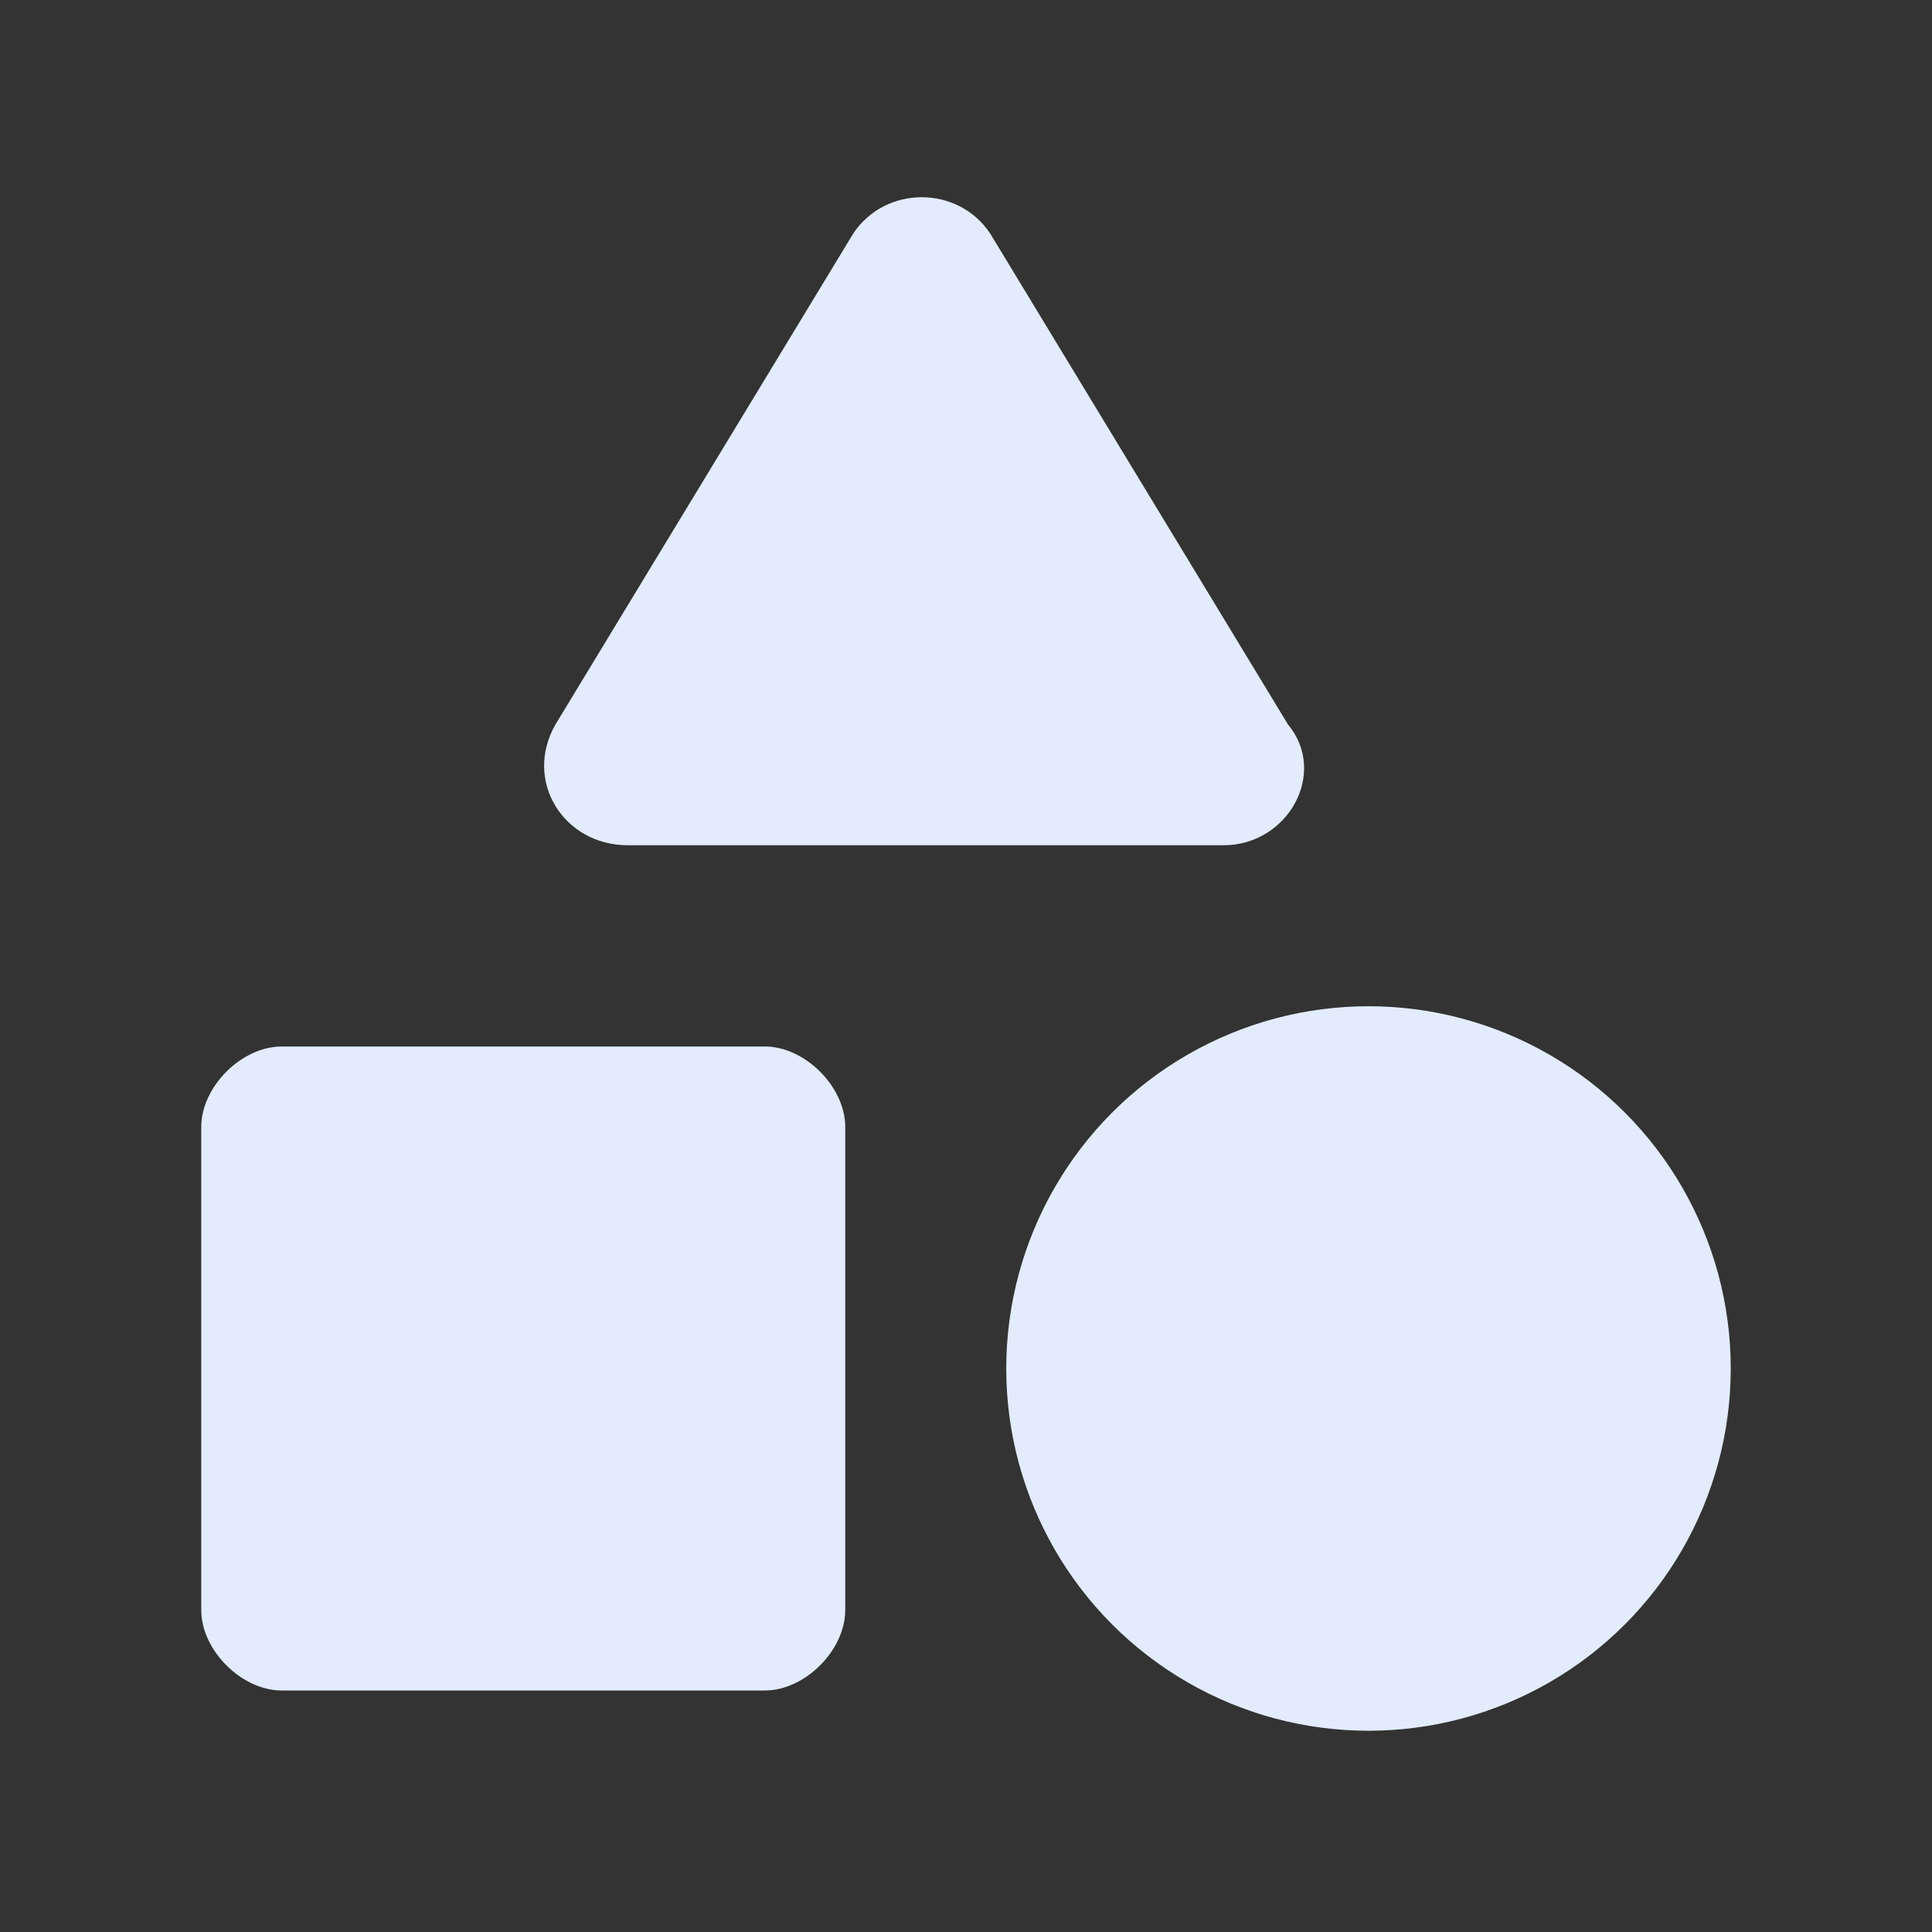
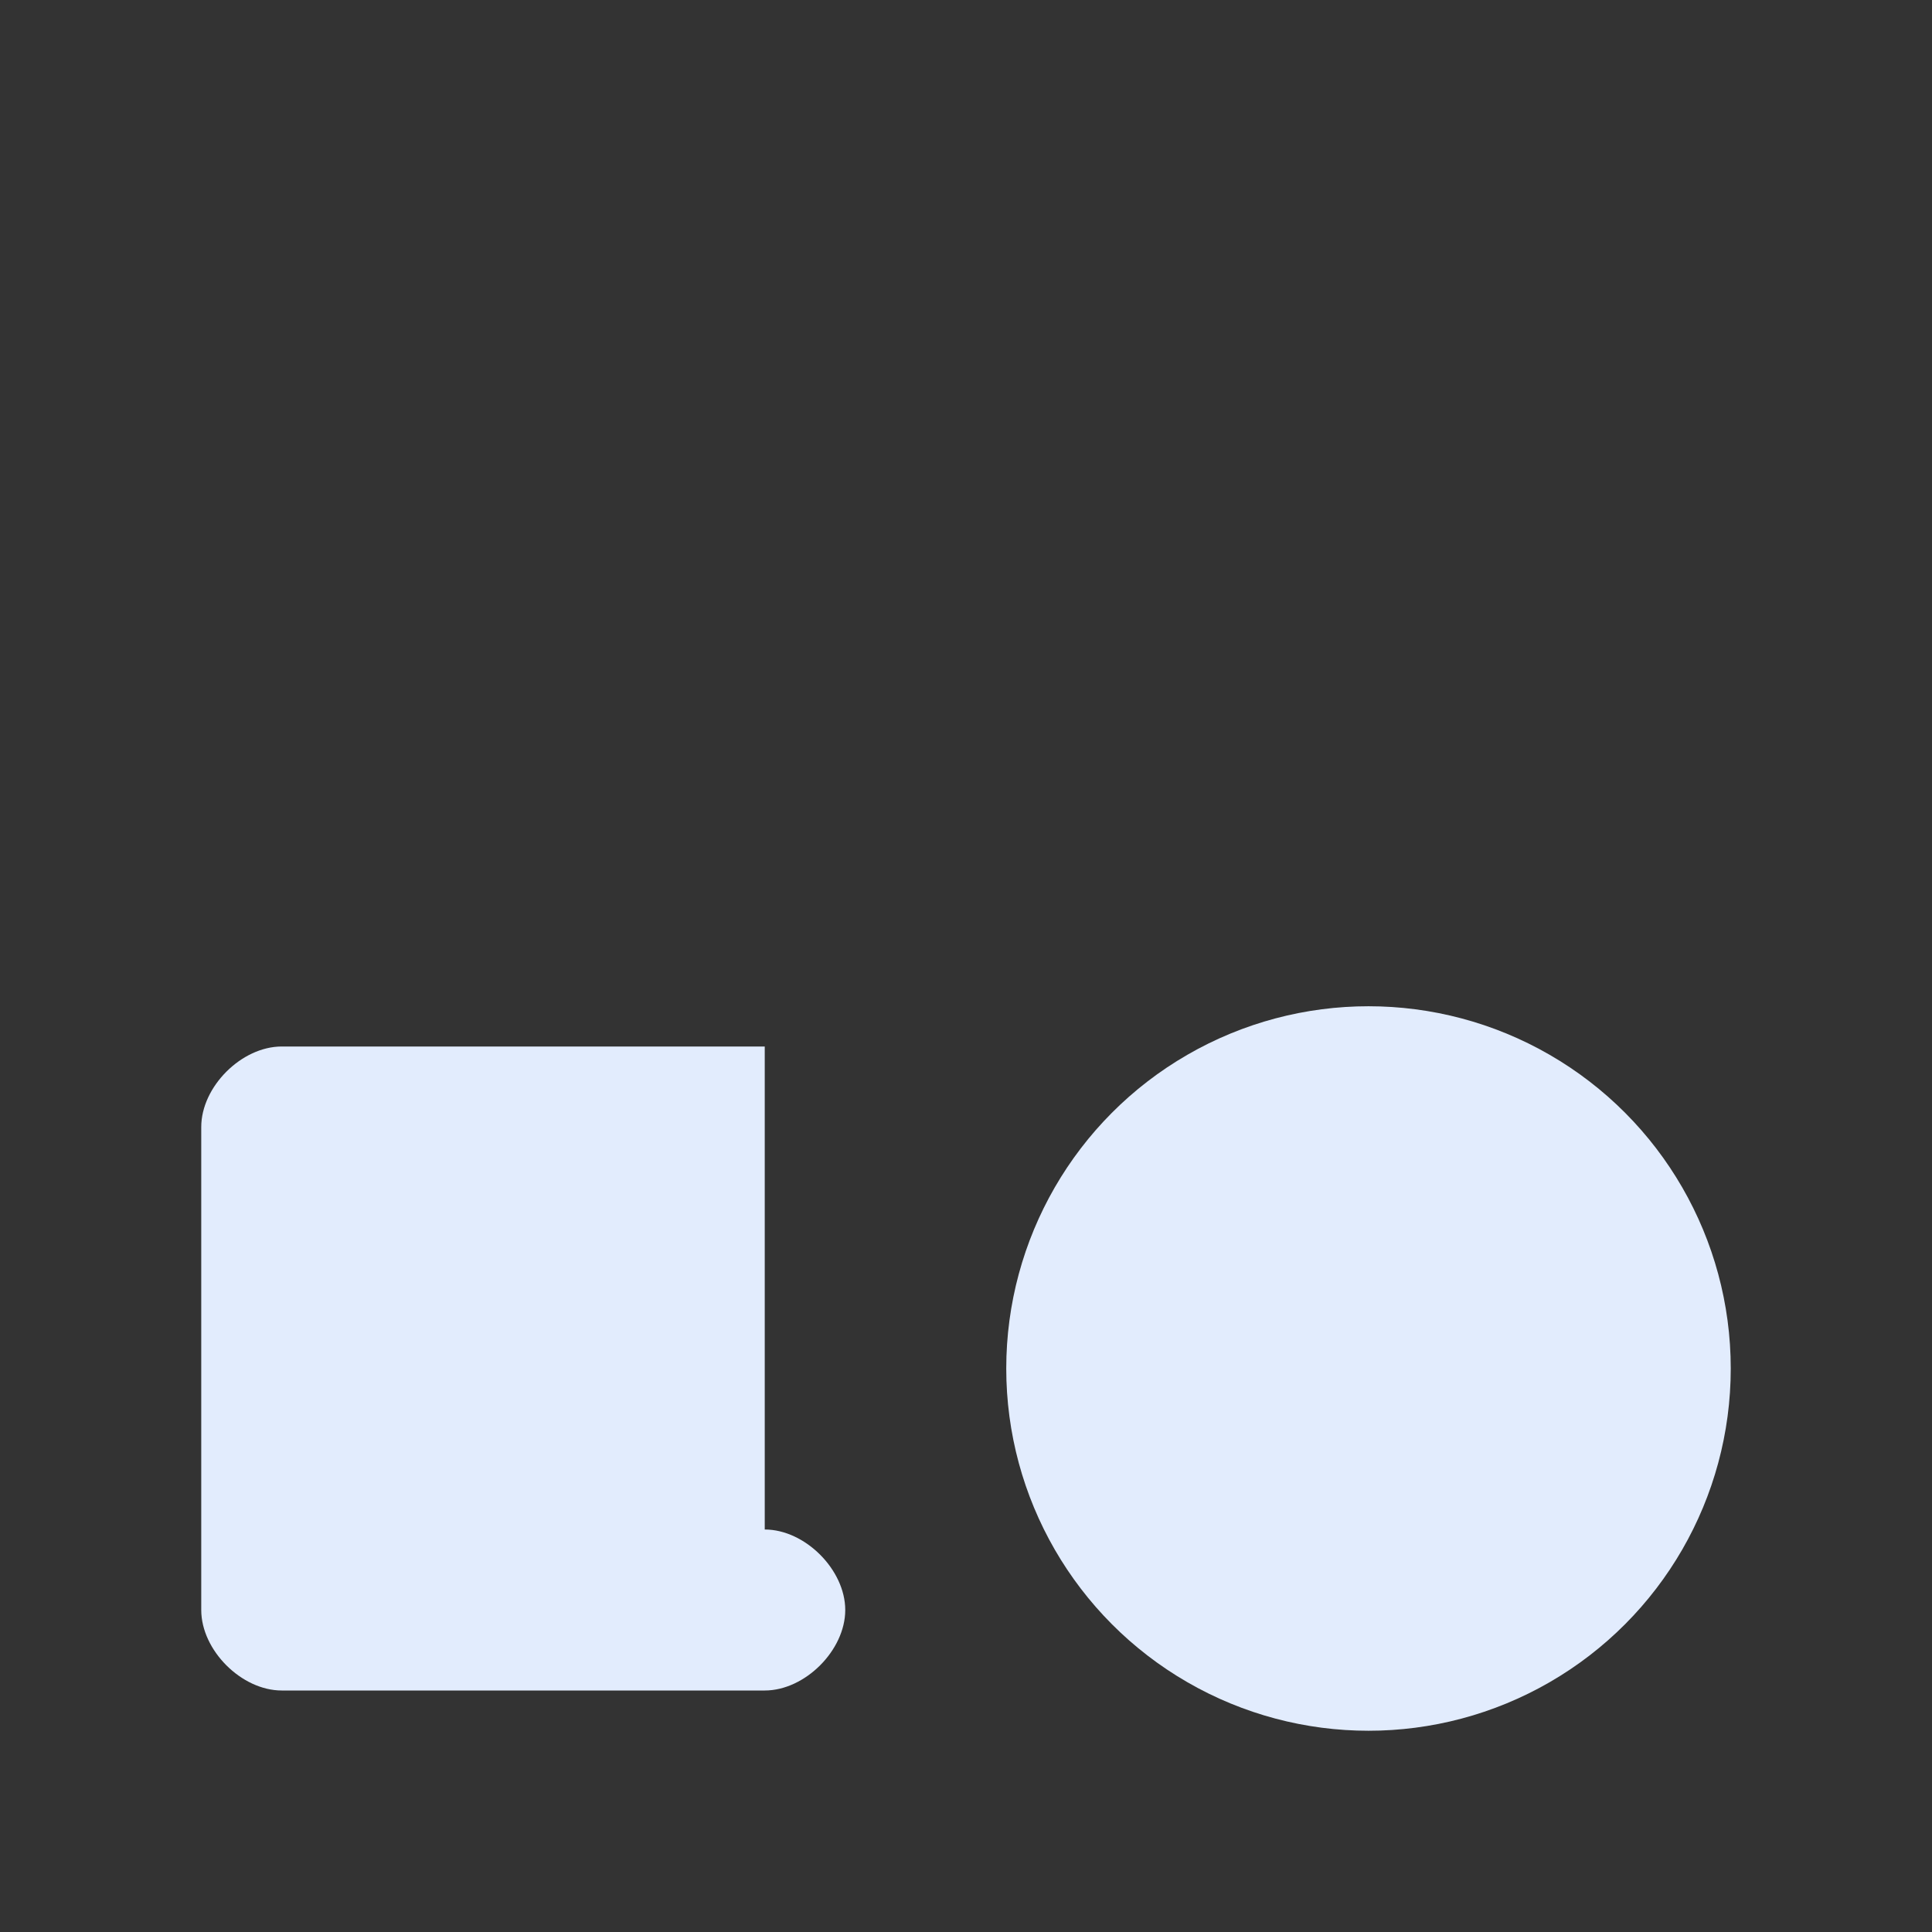
<svg xmlns="http://www.w3.org/2000/svg" class="" height="512" style="enable-background:new 0 0 512 512" version="1.1" viewBox="0 0 24 24" width="512" x="0" y="0">
  <rect x="0" y="0" width="24" height="24" fill="#333333" stroke="none" />
  <g>
-     <path d="M7.8 10.5h7.4c.8 0 1.3-.9.8-1.5l-3.7-6.1c-.4-.6-1.3-.6-1.7 0L6.9 9c-.4.7.1 1.5.9 1.5z" data-original="#000000" fill="#e2ecfd" opacity="1" />
    <circle cx="17" cy="17" data-original="#000000" fill="#e2ecfd" opacity="1" r="4.5" />
-     <path d="M9.5 13h-6c-.5 0-1 .5-1 1v6c0 .5.5 1 1 1h6c.5 0 1-.5 1-1v-6c0-.5-.5-1-1-1z" data-original="#000000" fill="#e2ecfd" opacity="1" />
+     <path d="M9.5 13h-6c-.5 0-1 .5-1 1v6c0 .5.5 1 1 1h6c.5 0 1-.5 1-1c0-.5-.5-1-1-1z" data-original="#000000" fill="#e2ecfd" opacity="1" />
  </g>
</svg>